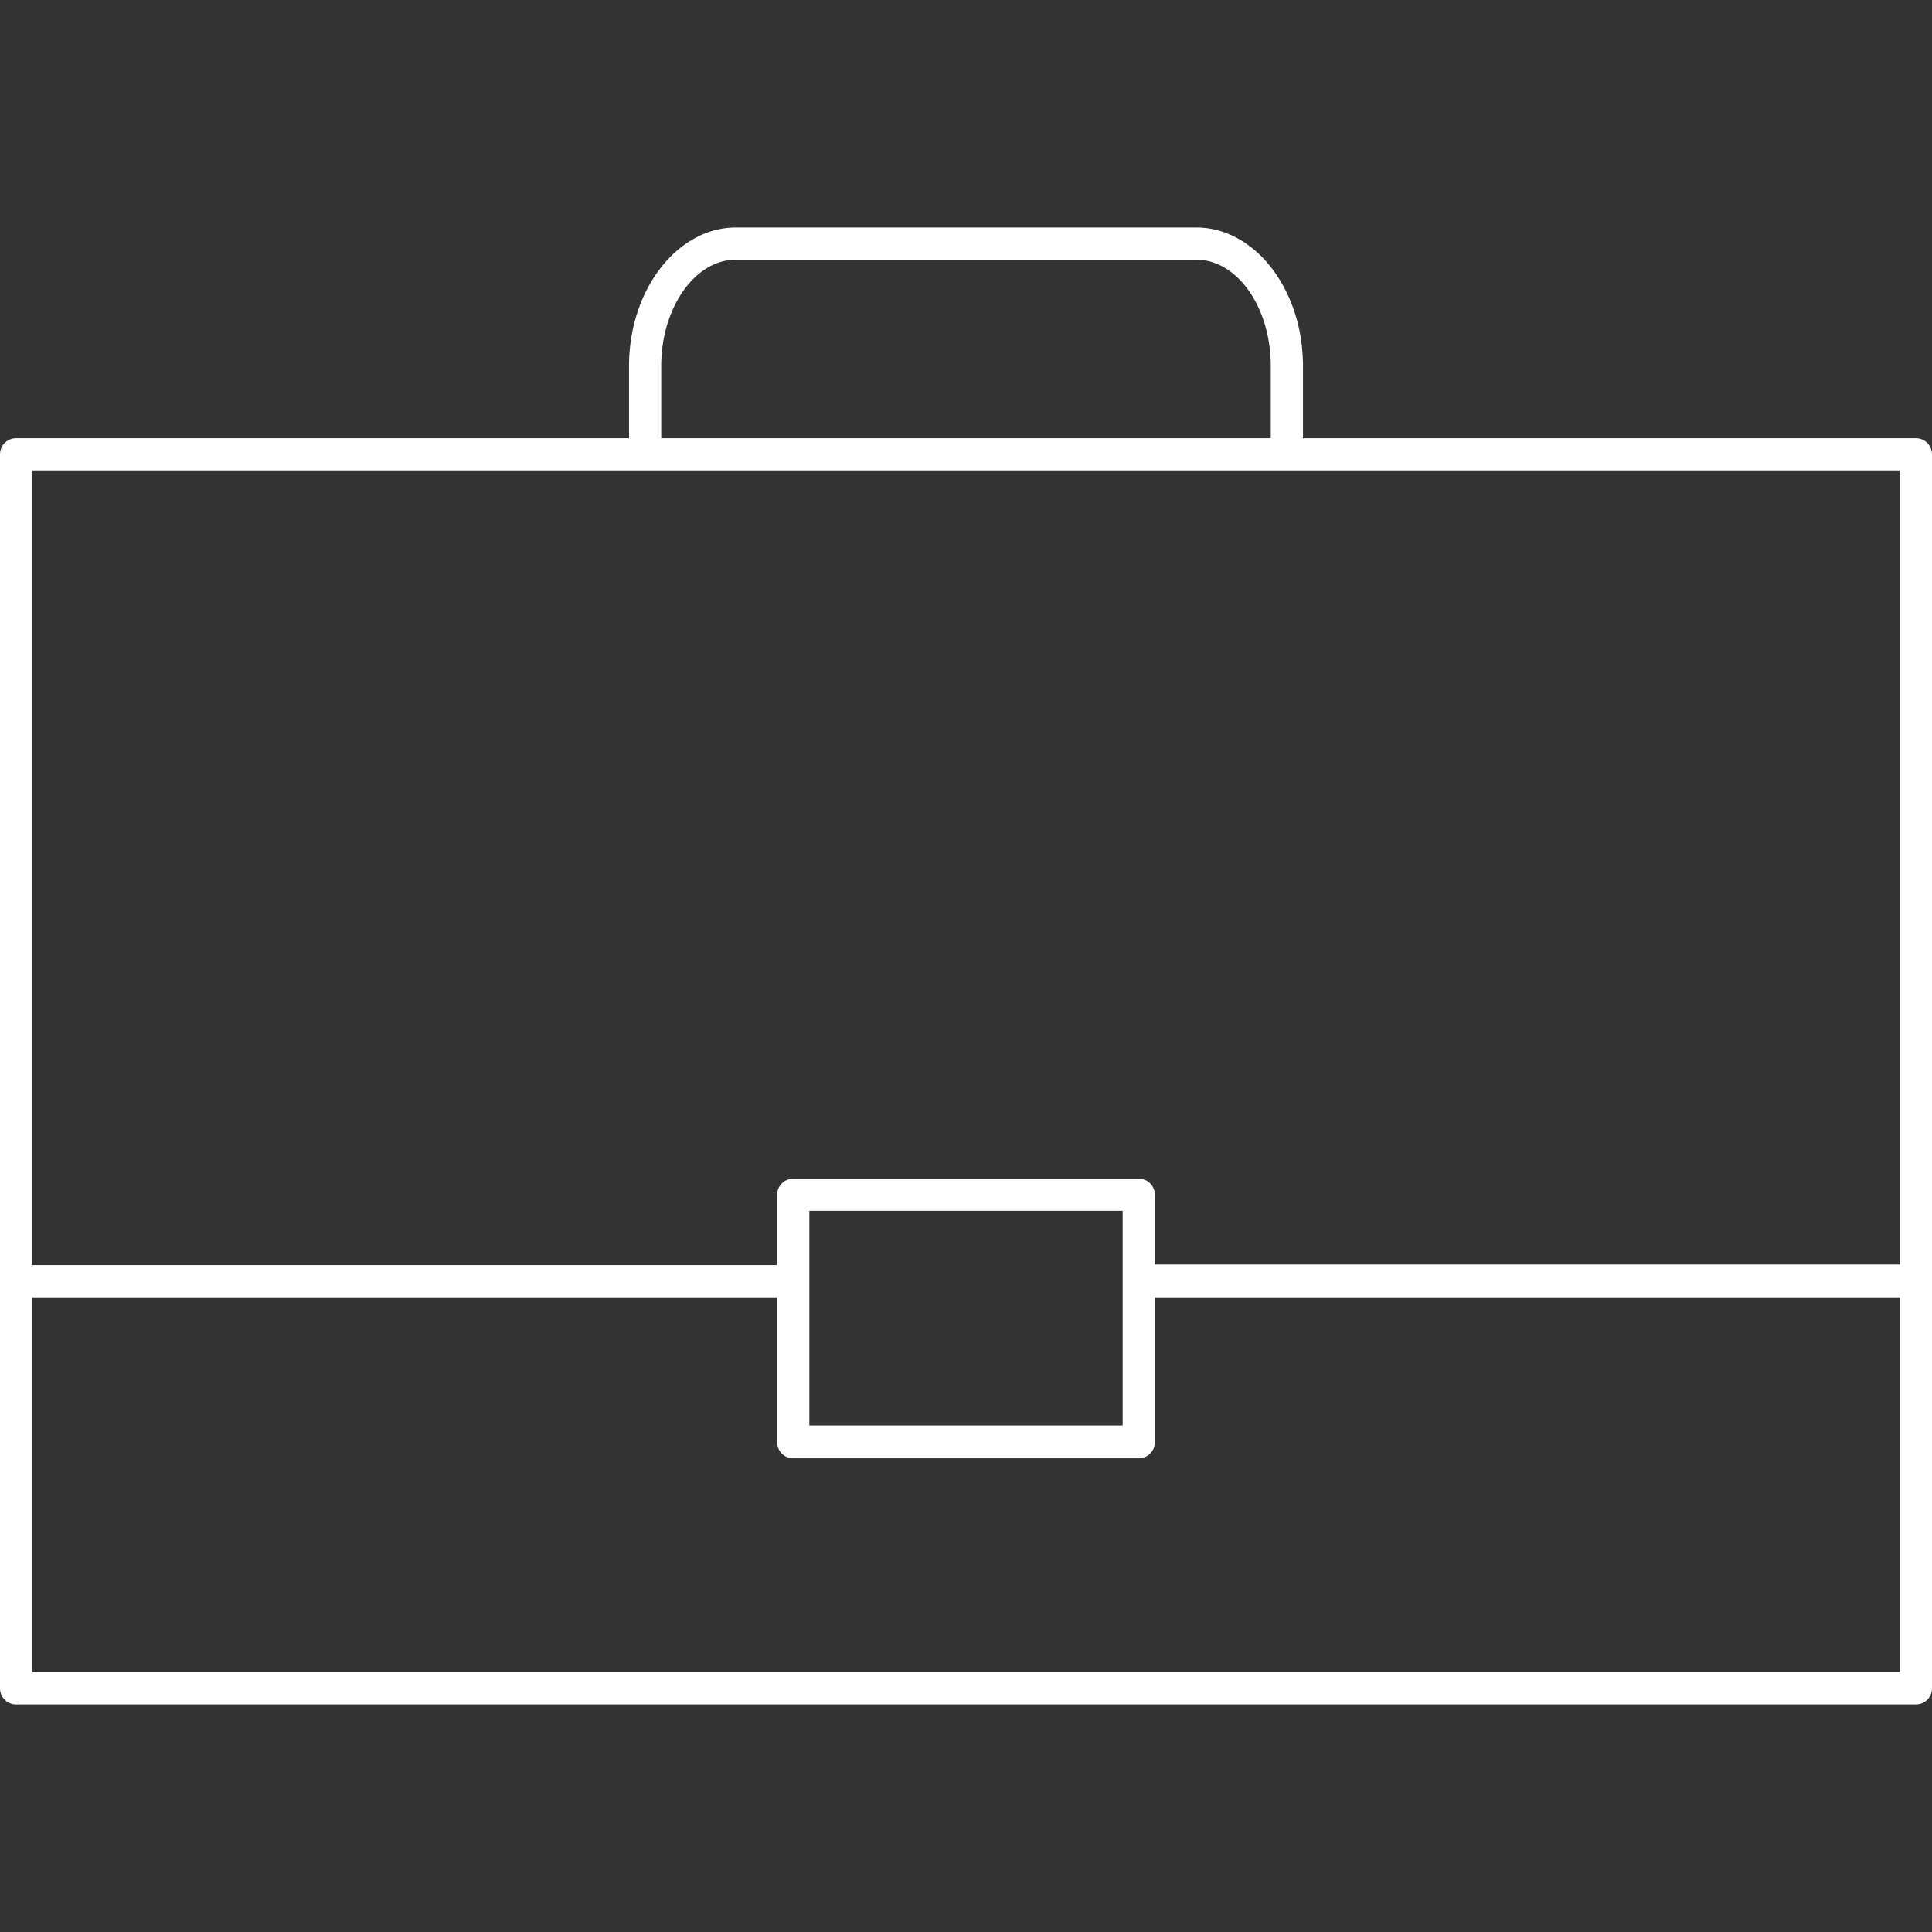
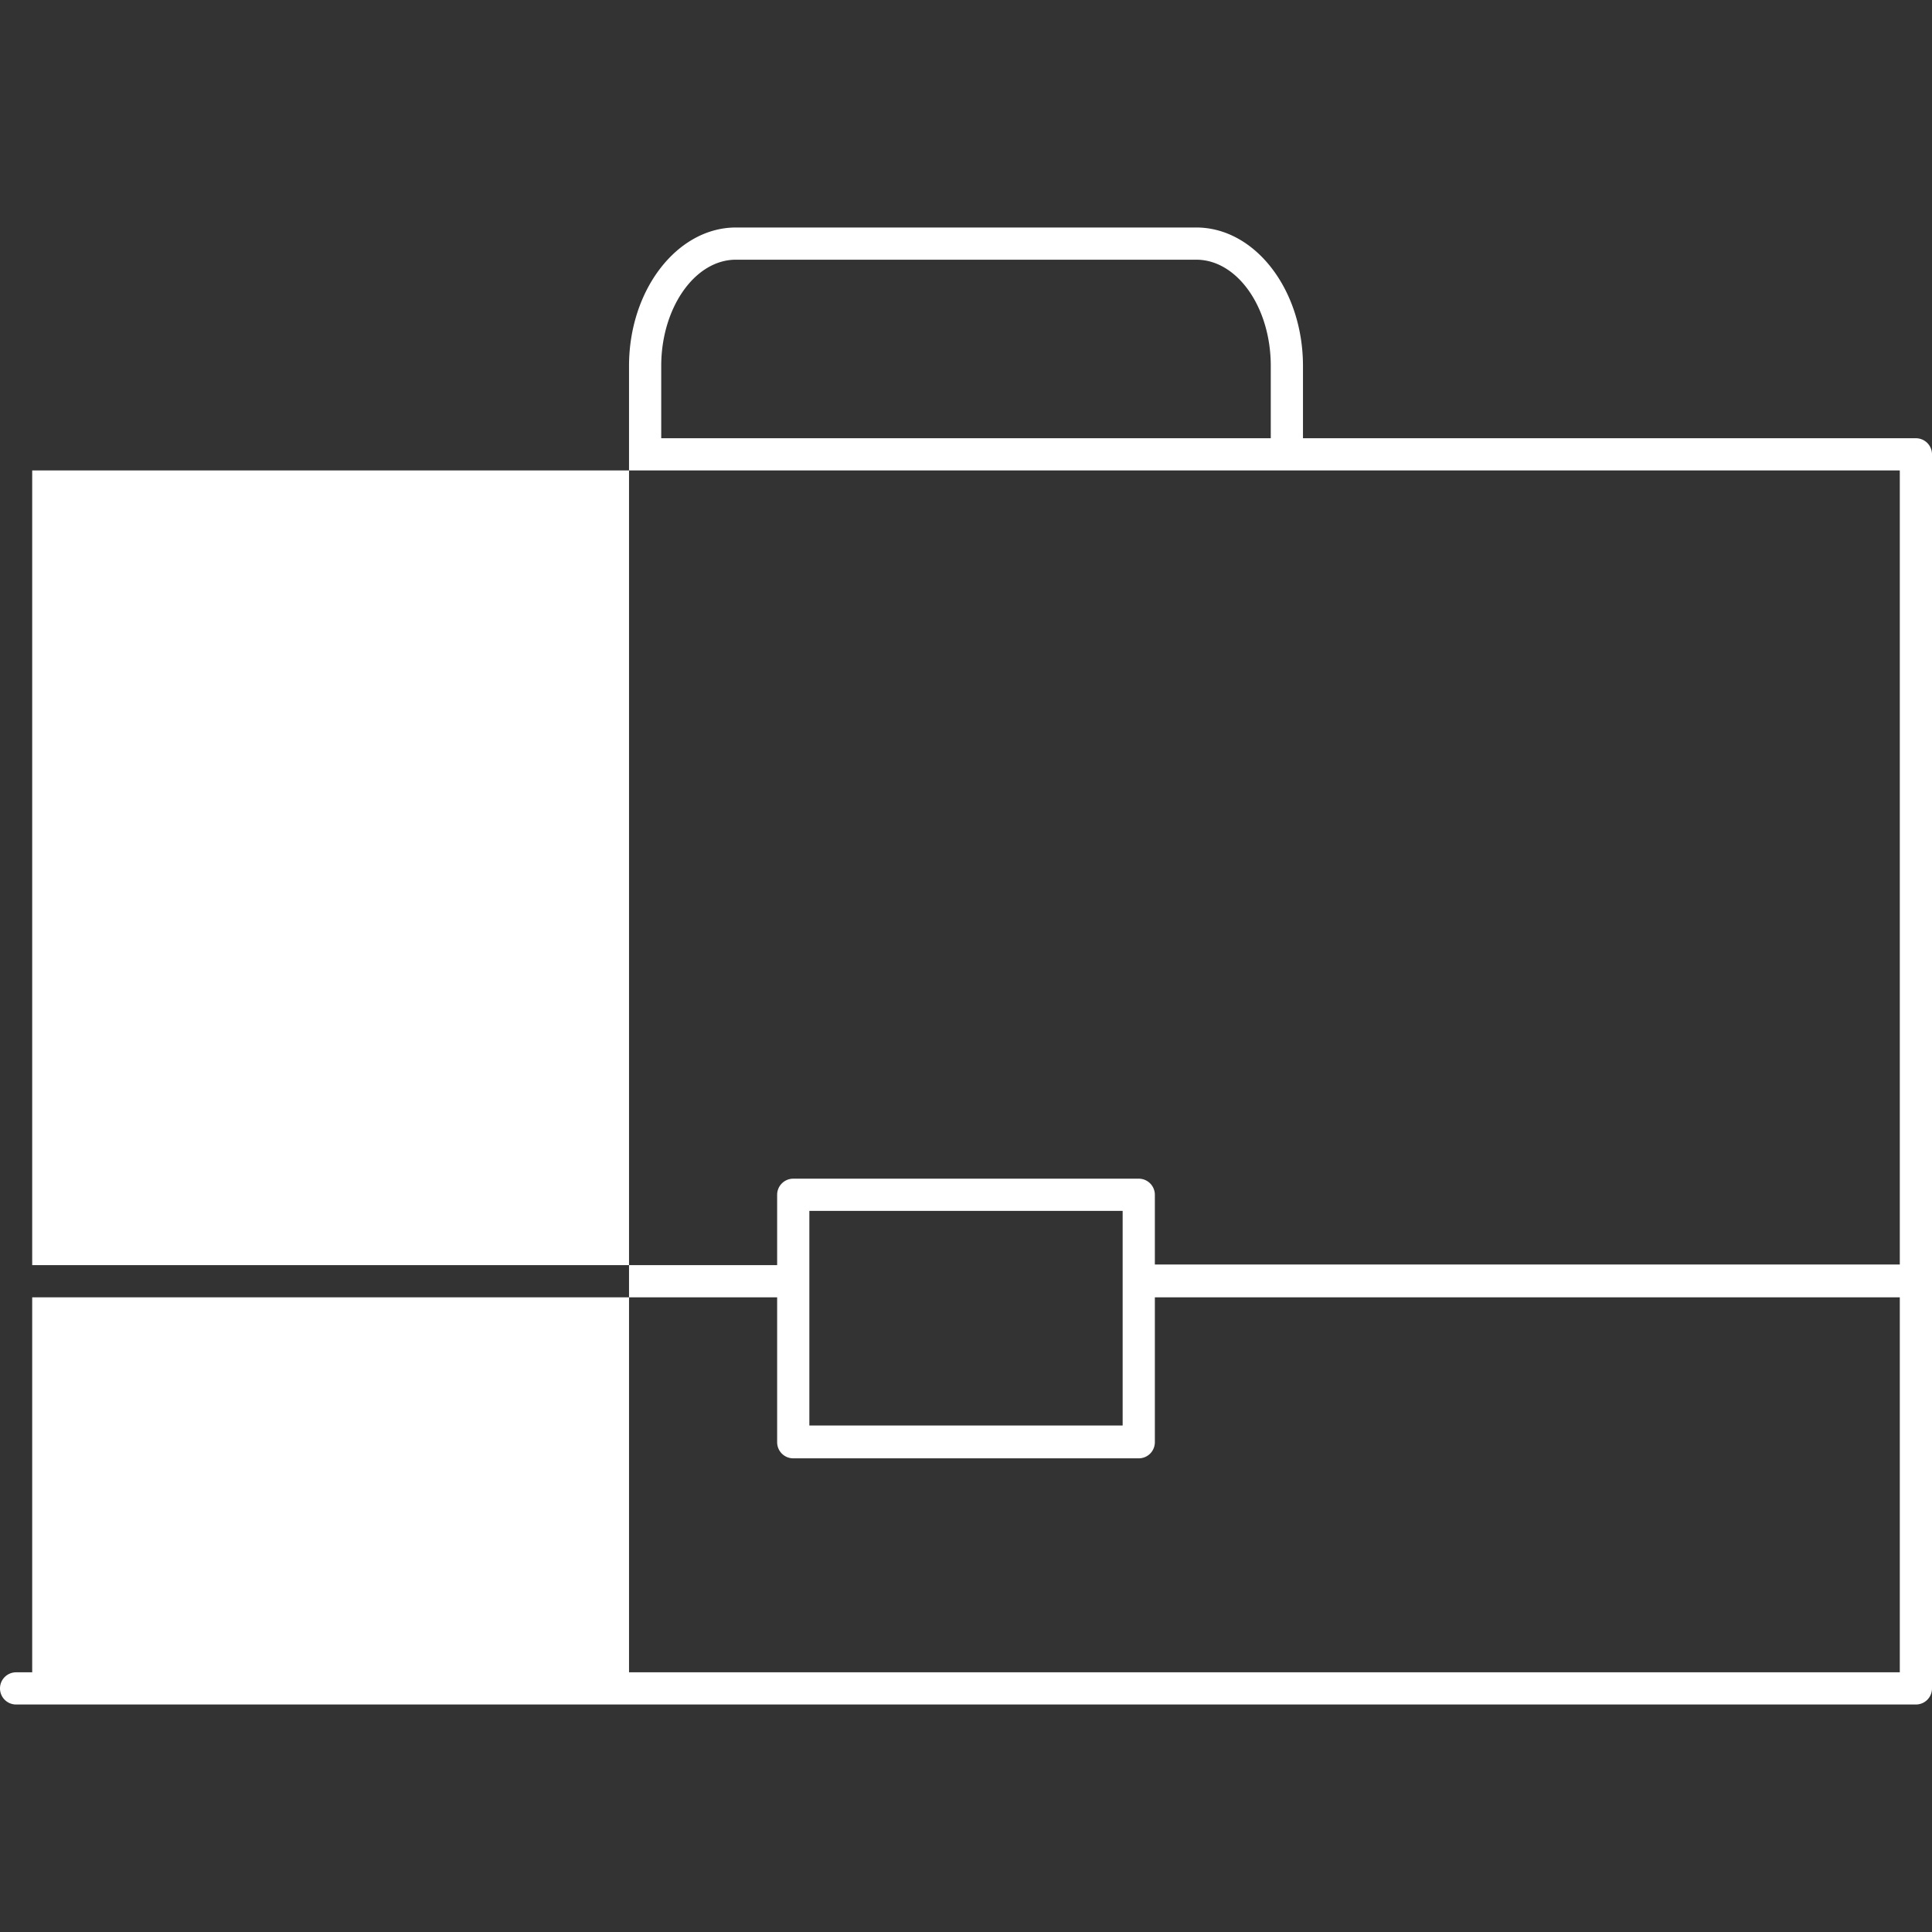
<svg xmlns="http://www.w3.org/2000/svg" width="120" height="120" viewBox="0 0 120 120">
  <rect x="0" y="0" width="120" height="120" fill="#333333" stroke="none" />
-   <path d="M119,105.87H1a1,1,0,0,1-1-1V28.22a1,1,0,0,1,1-1H39.07V22.73c0-4.74,3-8.6,6.64-8.6H74.3c3.65,0,6.63,3.86,6.63,8.6v4.49H119a1,1,0,0,1,1,1v76.65A1,1,0,0,1,119,105.87Zm-117-2H118V80.58H71.73v9a1,1,0,0,1-1,1H49.27a1,1,0,0,1-1-1v-9H2ZM50.27,88.54H69.73V75.21H50.27Zm21.46-10H118V29.22H2V78.58H48.27V74.21a1,1,0,0,1,1-1H70.73a1,1,0,0,1,1,1ZM41.07,27.22H78.93V22.73c0-3.64-2.08-6.6-4.63-6.6H45.71c-2.56,0-4.64,3-4.64,6.6Z" style="fill:#fff" />
+   <path d="M119,105.87H1a1,1,0,0,1-1-1a1,1,0,0,1,1-1H39.07V22.73c0-4.74,3-8.6,6.64-8.6H74.3c3.65,0,6.63,3.86,6.63,8.6v4.49H119a1,1,0,0,1,1,1v76.65A1,1,0,0,1,119,105.87Zm-117-2H118V80.58H71.73v9a1,1,0,0,1-1,1H49.27a1,1,0,0,1-1-1v-9H2ZM50.27,88.54H69.73V75.21H50.27Zm21.46-10H118V29.22H2V78.58H48.27V74.21a1,1,0,0,1,1-1H70.73a1,1,0,0,1,1,1ZM41.07,27.22H78.93V22.73c0-3.64-2.08-6.6-4.63-6.6H45.71c-2.56,0-4.64,3-4.64,6.6Z" style="fill:#fff" />
</svg>